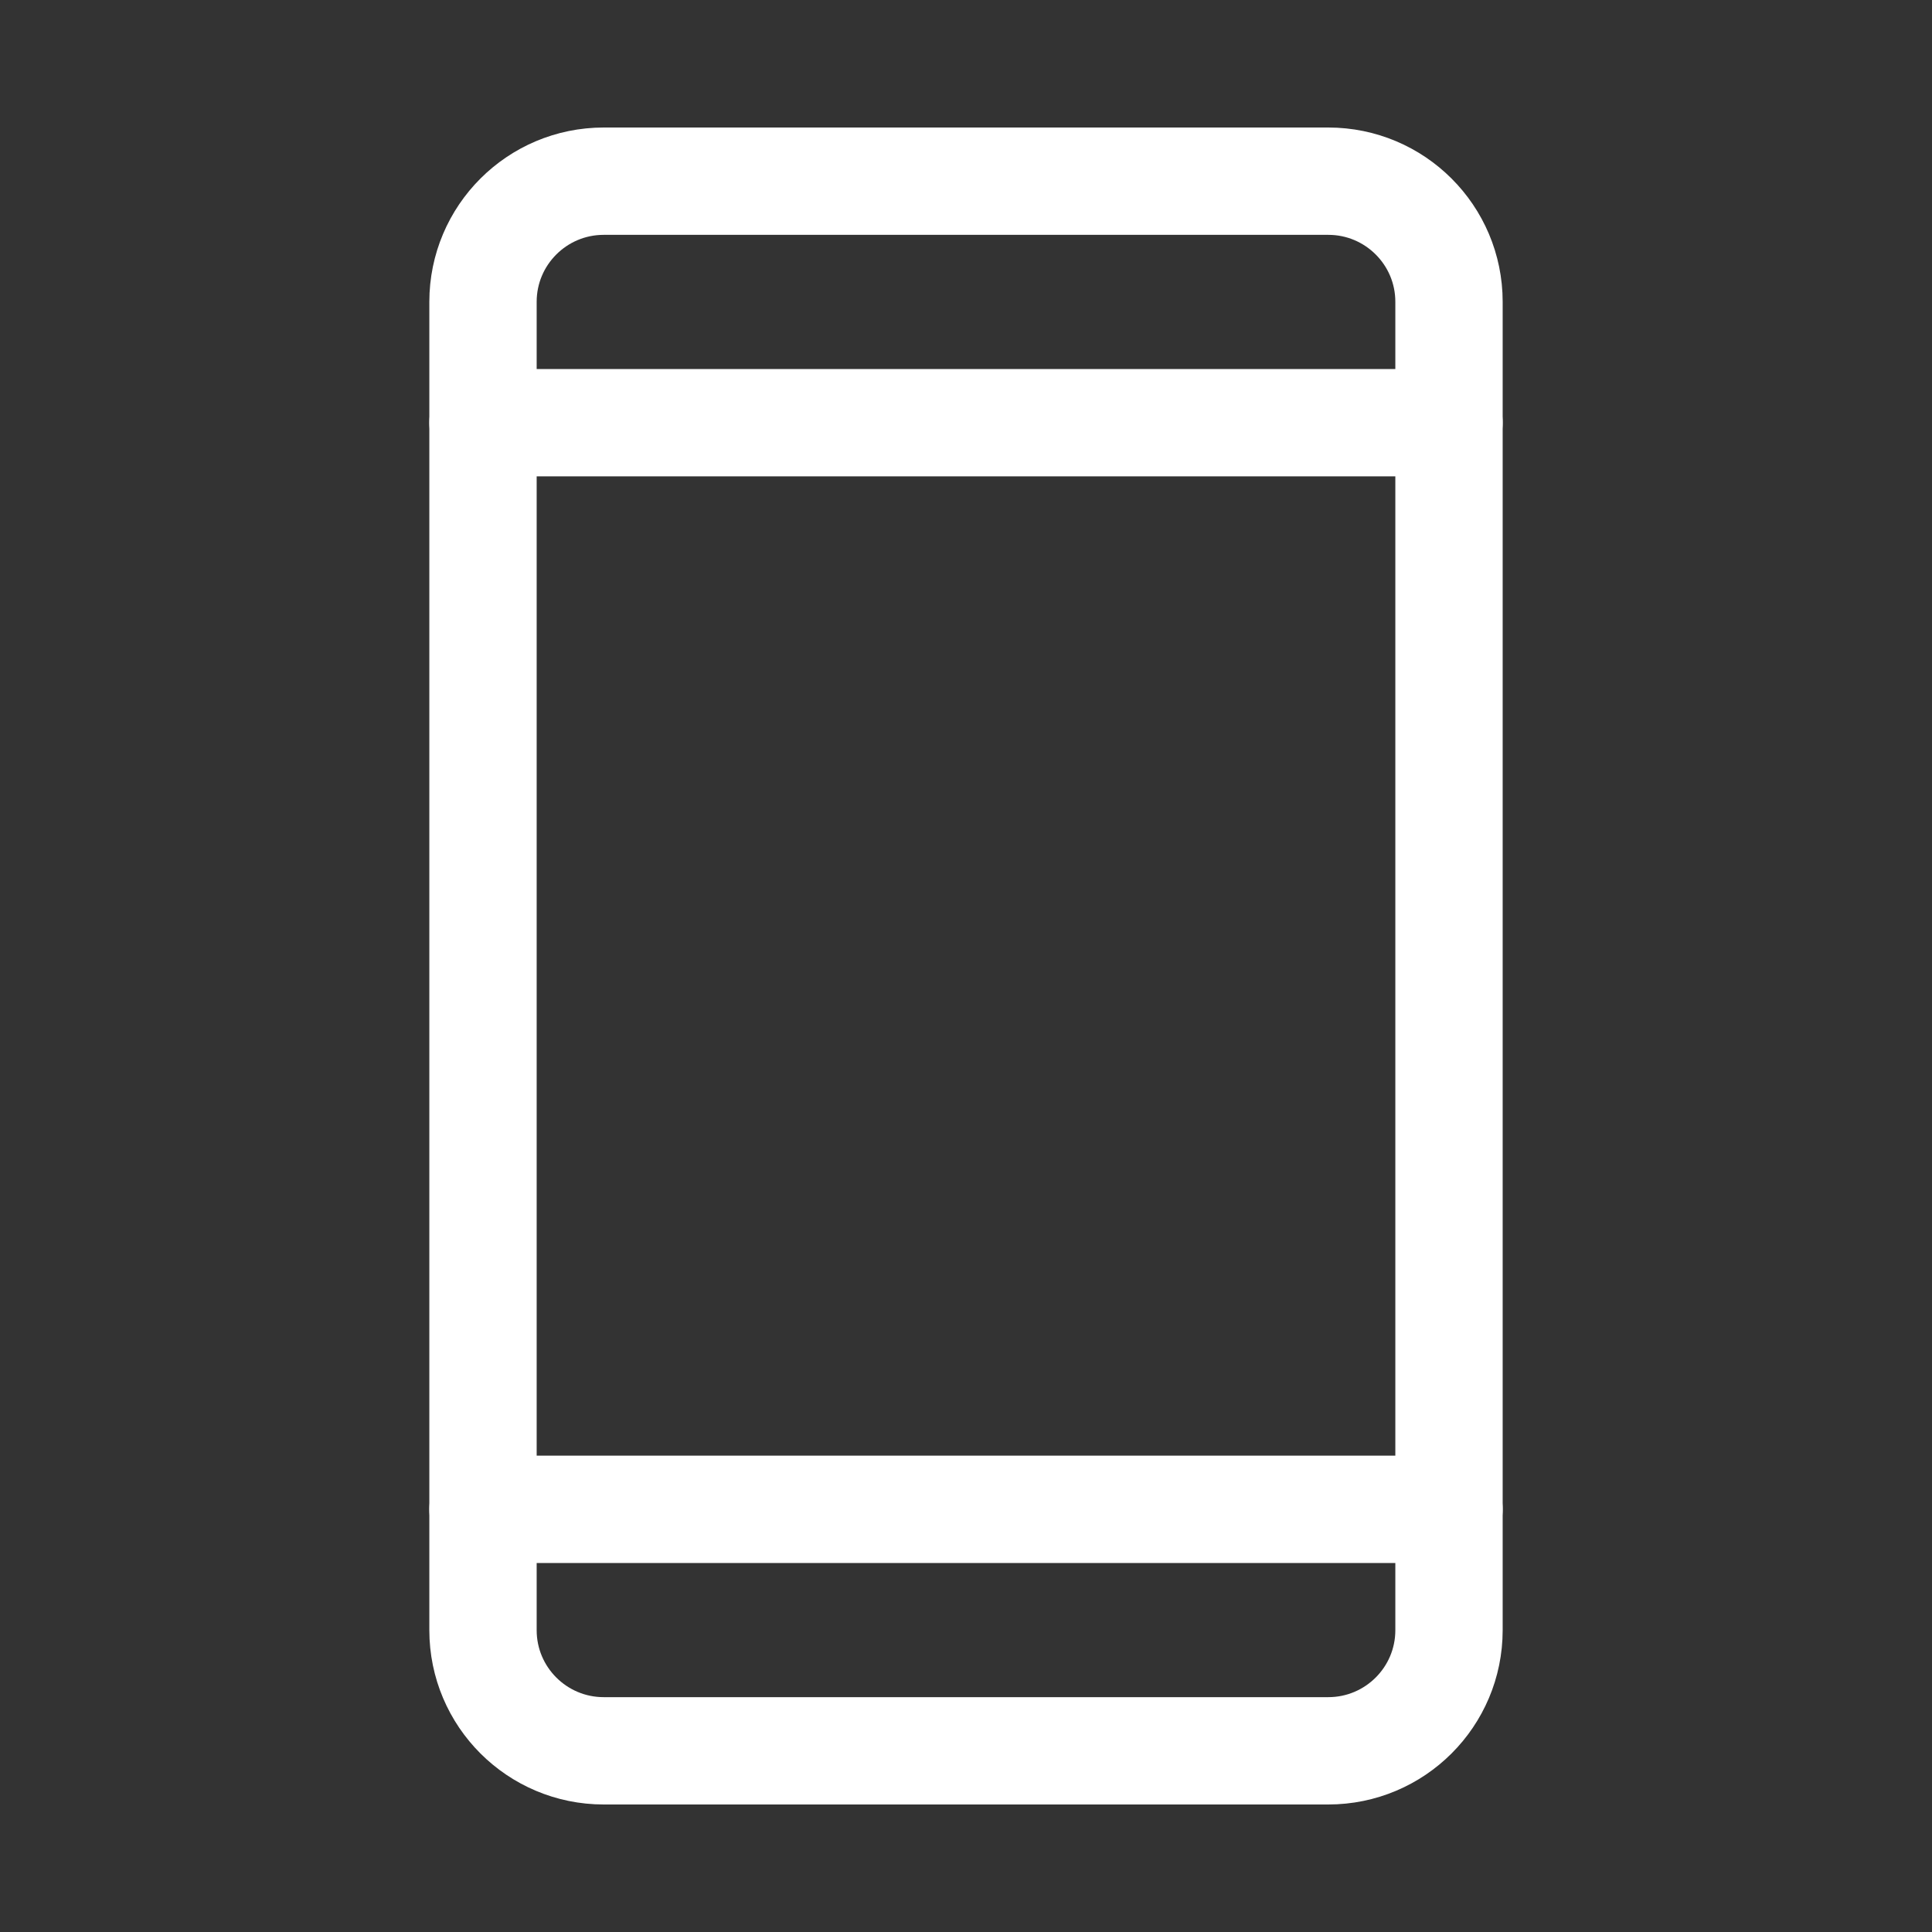
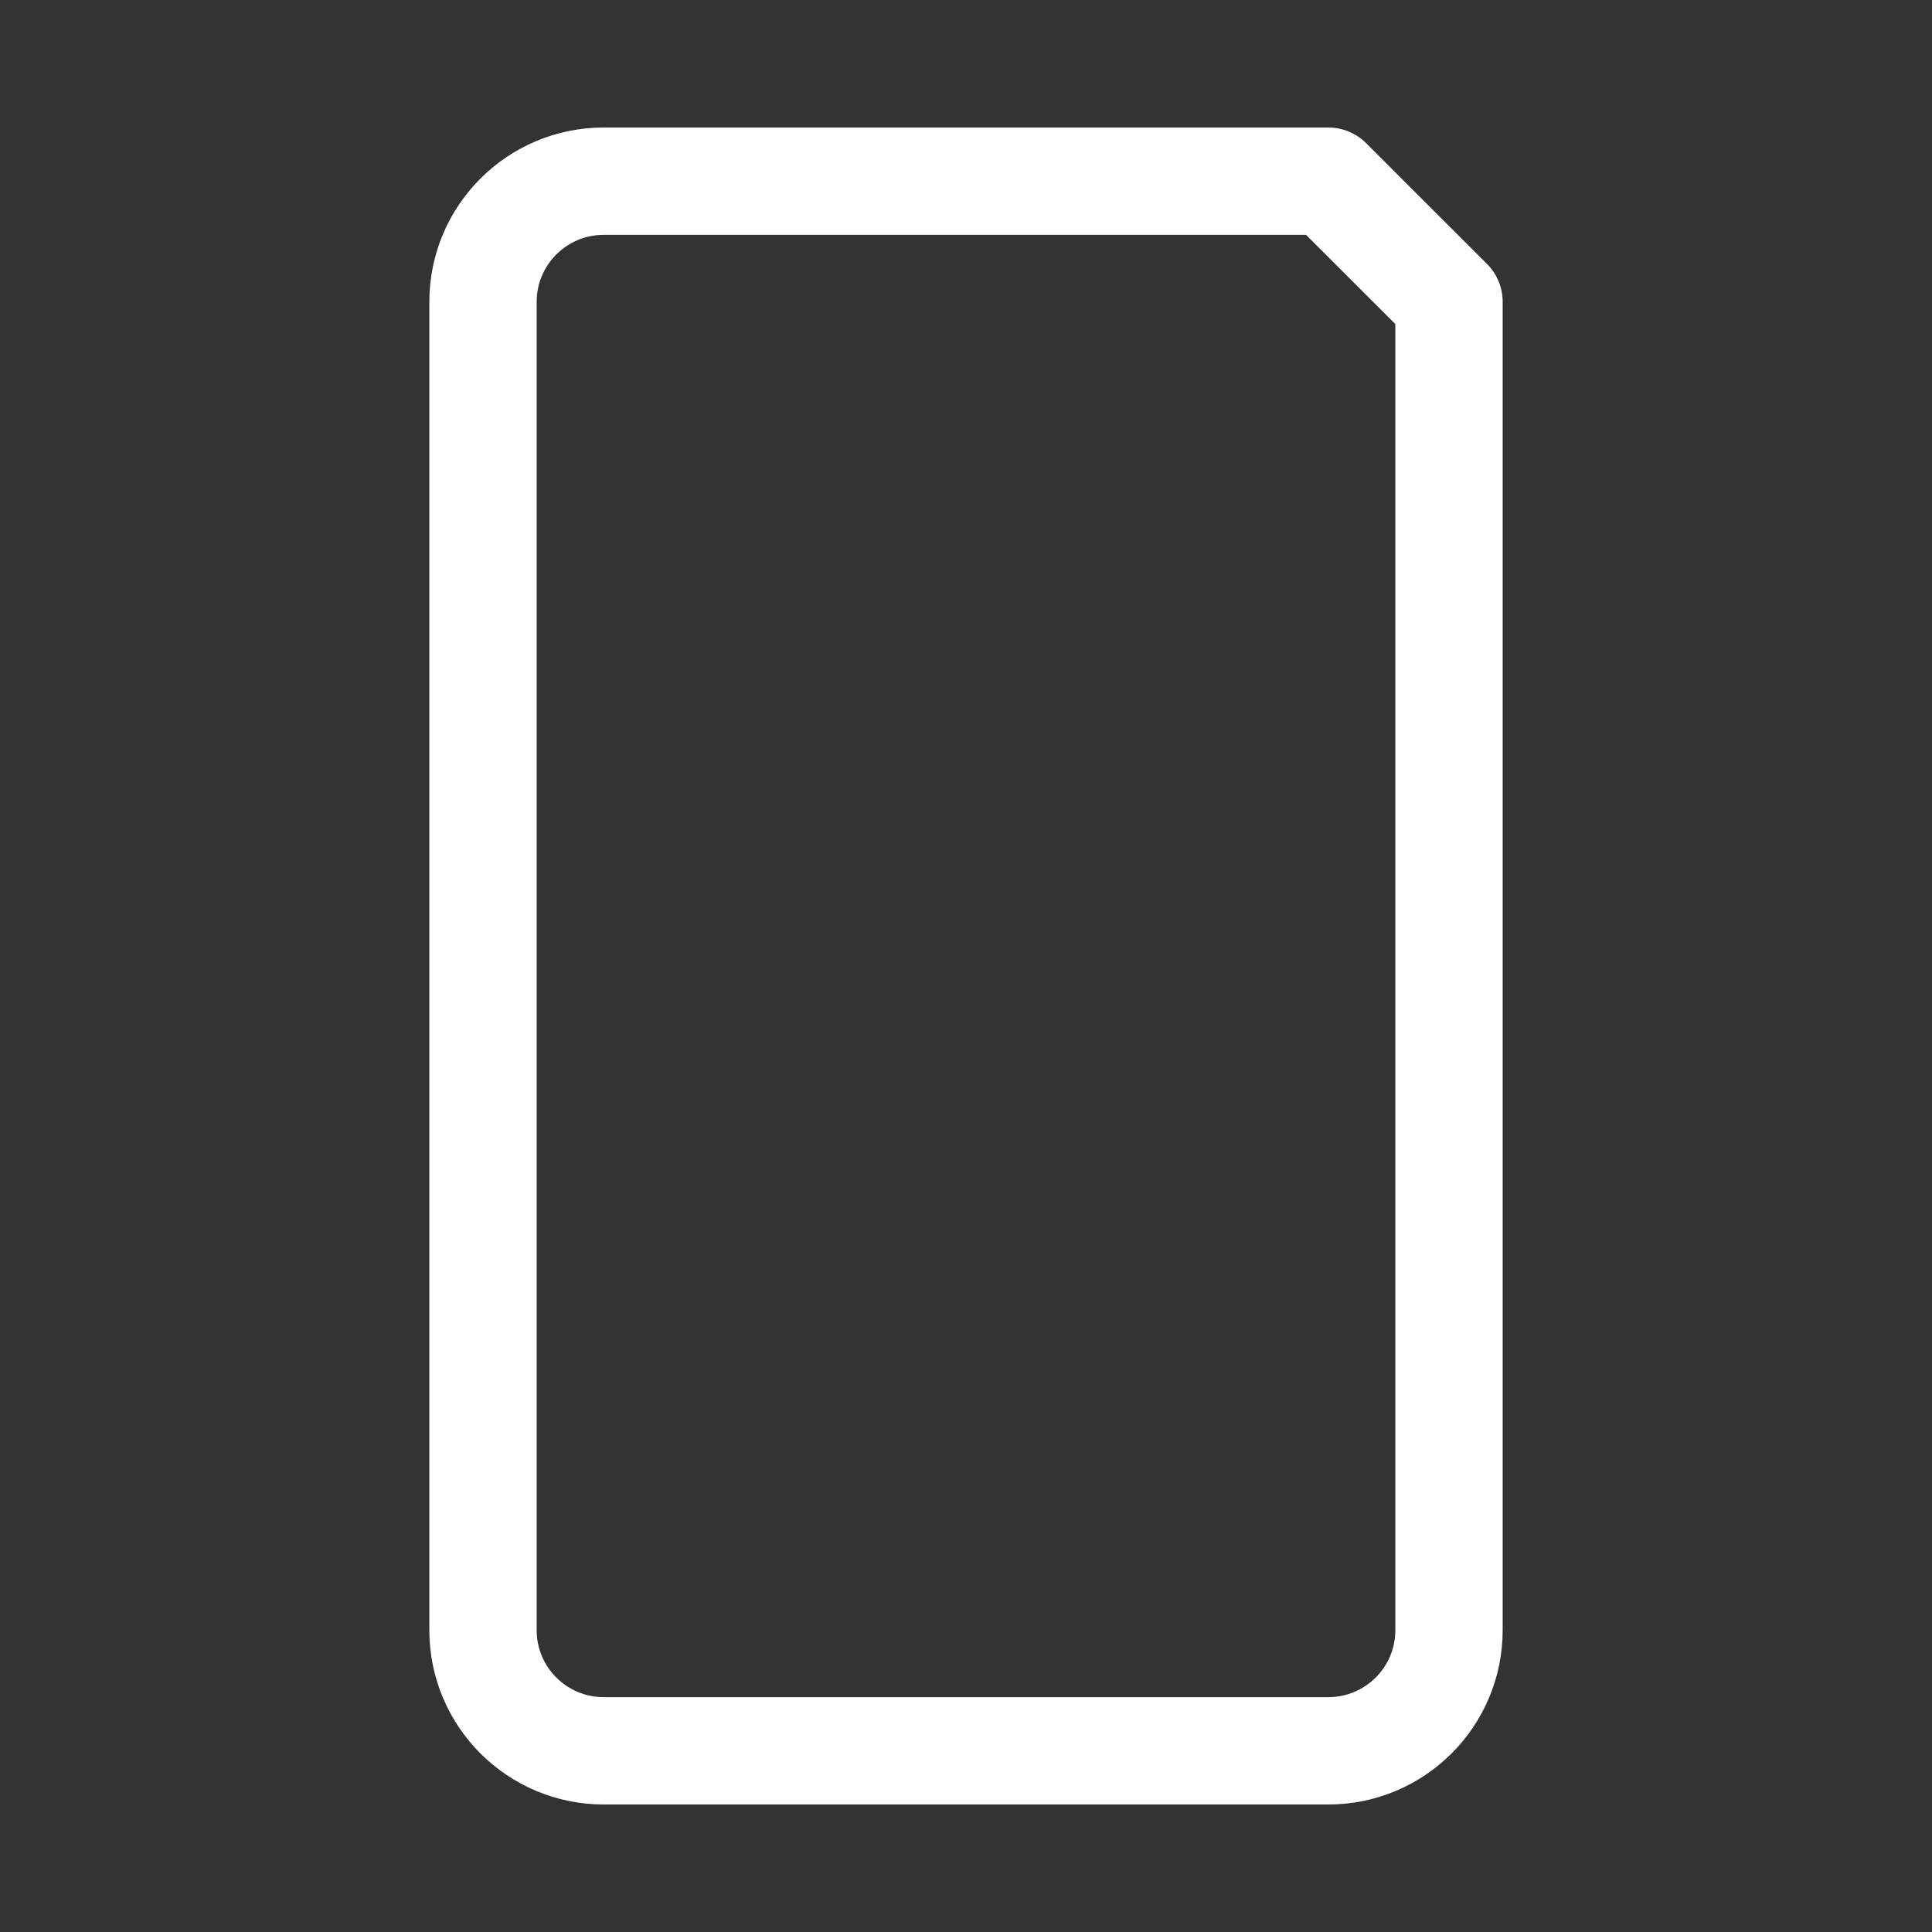
<svg xmlns="http://www.w3.org/2000/svg" width="18" height="18" viewBox="0 0 18 18" fill="none">
  <rect x="0" y="0" width="18" height="18" fill="#333333" stroke="none" />
-   <path d="M12.375 1.688H5.625C5.004 1.688 4.5 2.191 4.5 2.812V15.188C4.5 15.809 5.004 16.312 5.625 16.312H12.375C12.996 16.312 13.5 15.809 13.5 15.188V2.812C13.5 2.191 12.996 1.688 12.375 1.688Z" stroke="white" stroke-linecap="round" stroke-linejoin="round" />
-   <path d="M4.5 3.938H13.5" stroke="white" stroke-linecap="round" stroke-linejoin="round" />
-   <path d="M4.5 14.062H13.5" stroke="white" stroke-linecap="round" stroke-linejoin="round" />
+   <path d="M12.375 1.688H5.625C5.004 1.688 4.5 2.191 4.5 2.812V15.188C4.5 15.809 5.004 16.312 5.625 16.312H12.375C12.996 16.312 13.5 15.809 13.5 15.188V2.812Z" stroke="white" stroke-linecap="round" stroke-linejoin="round" />
</svg>